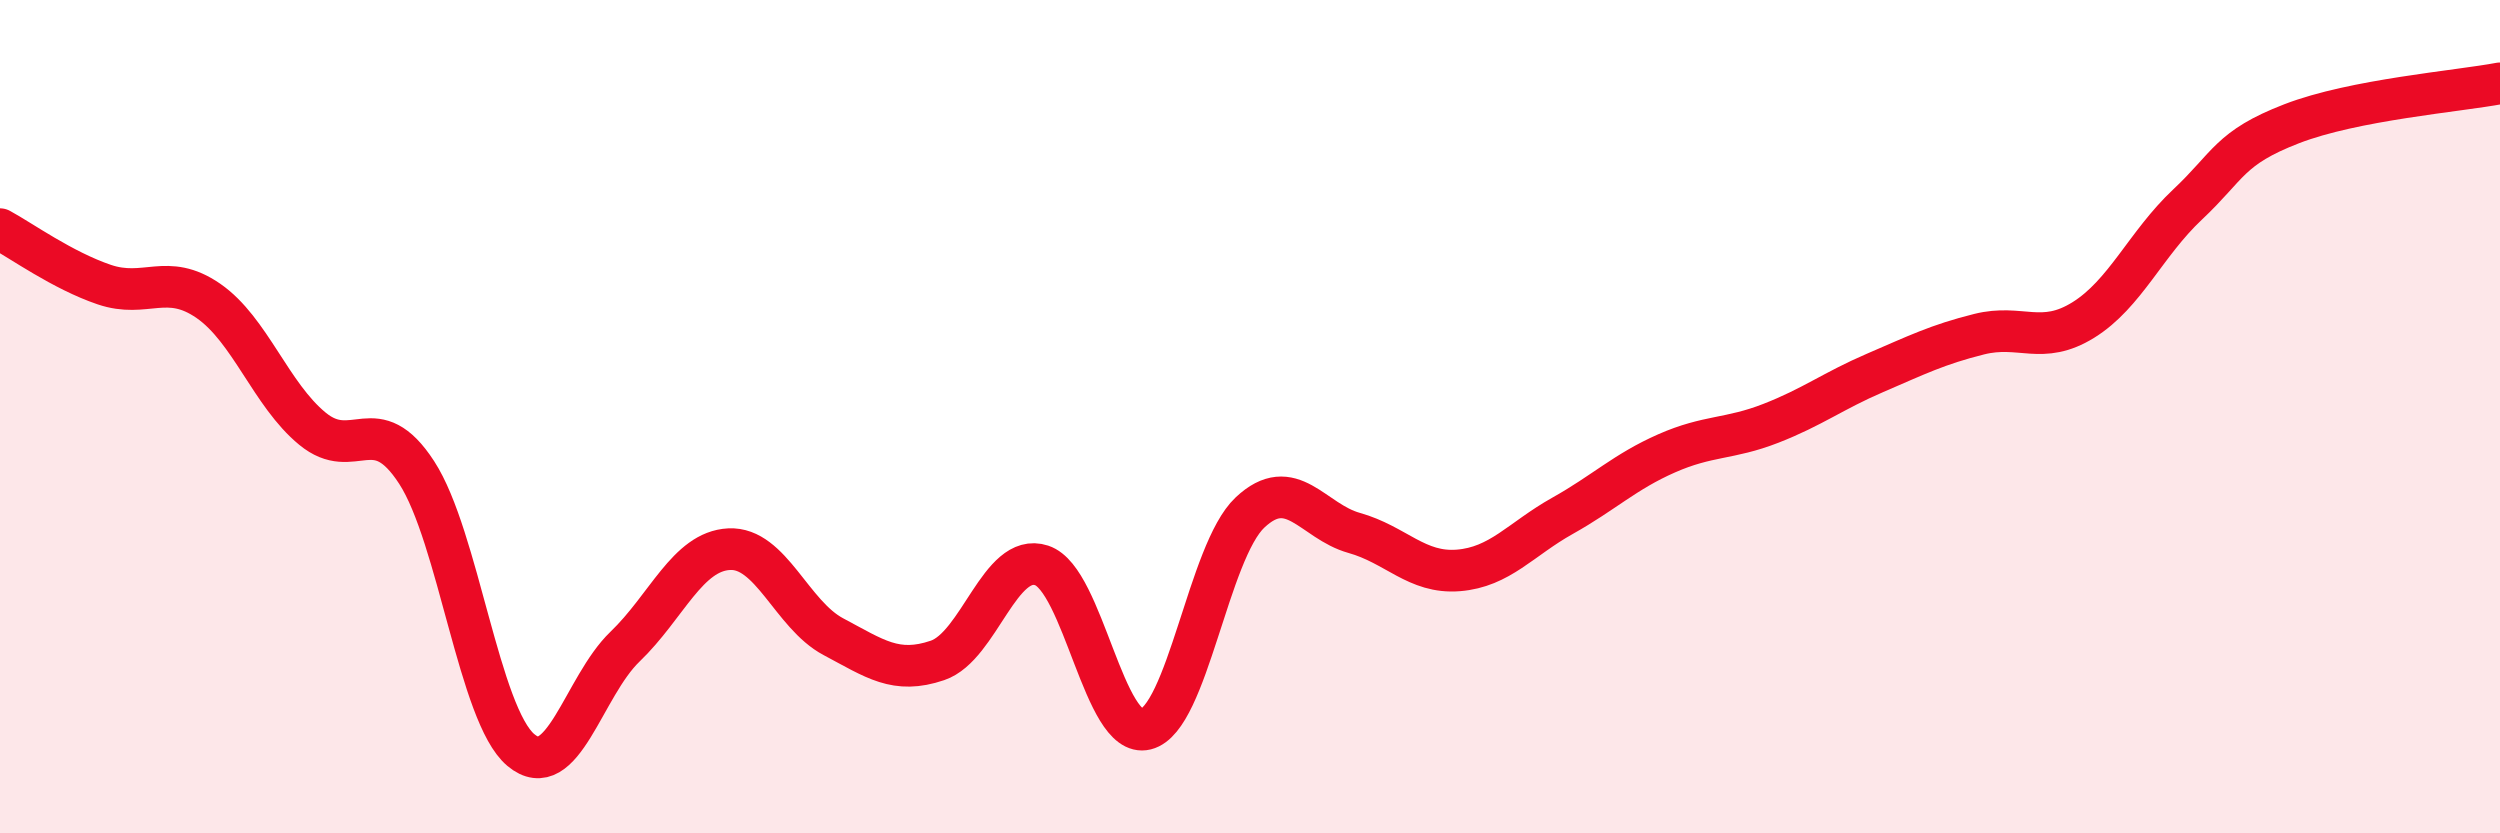
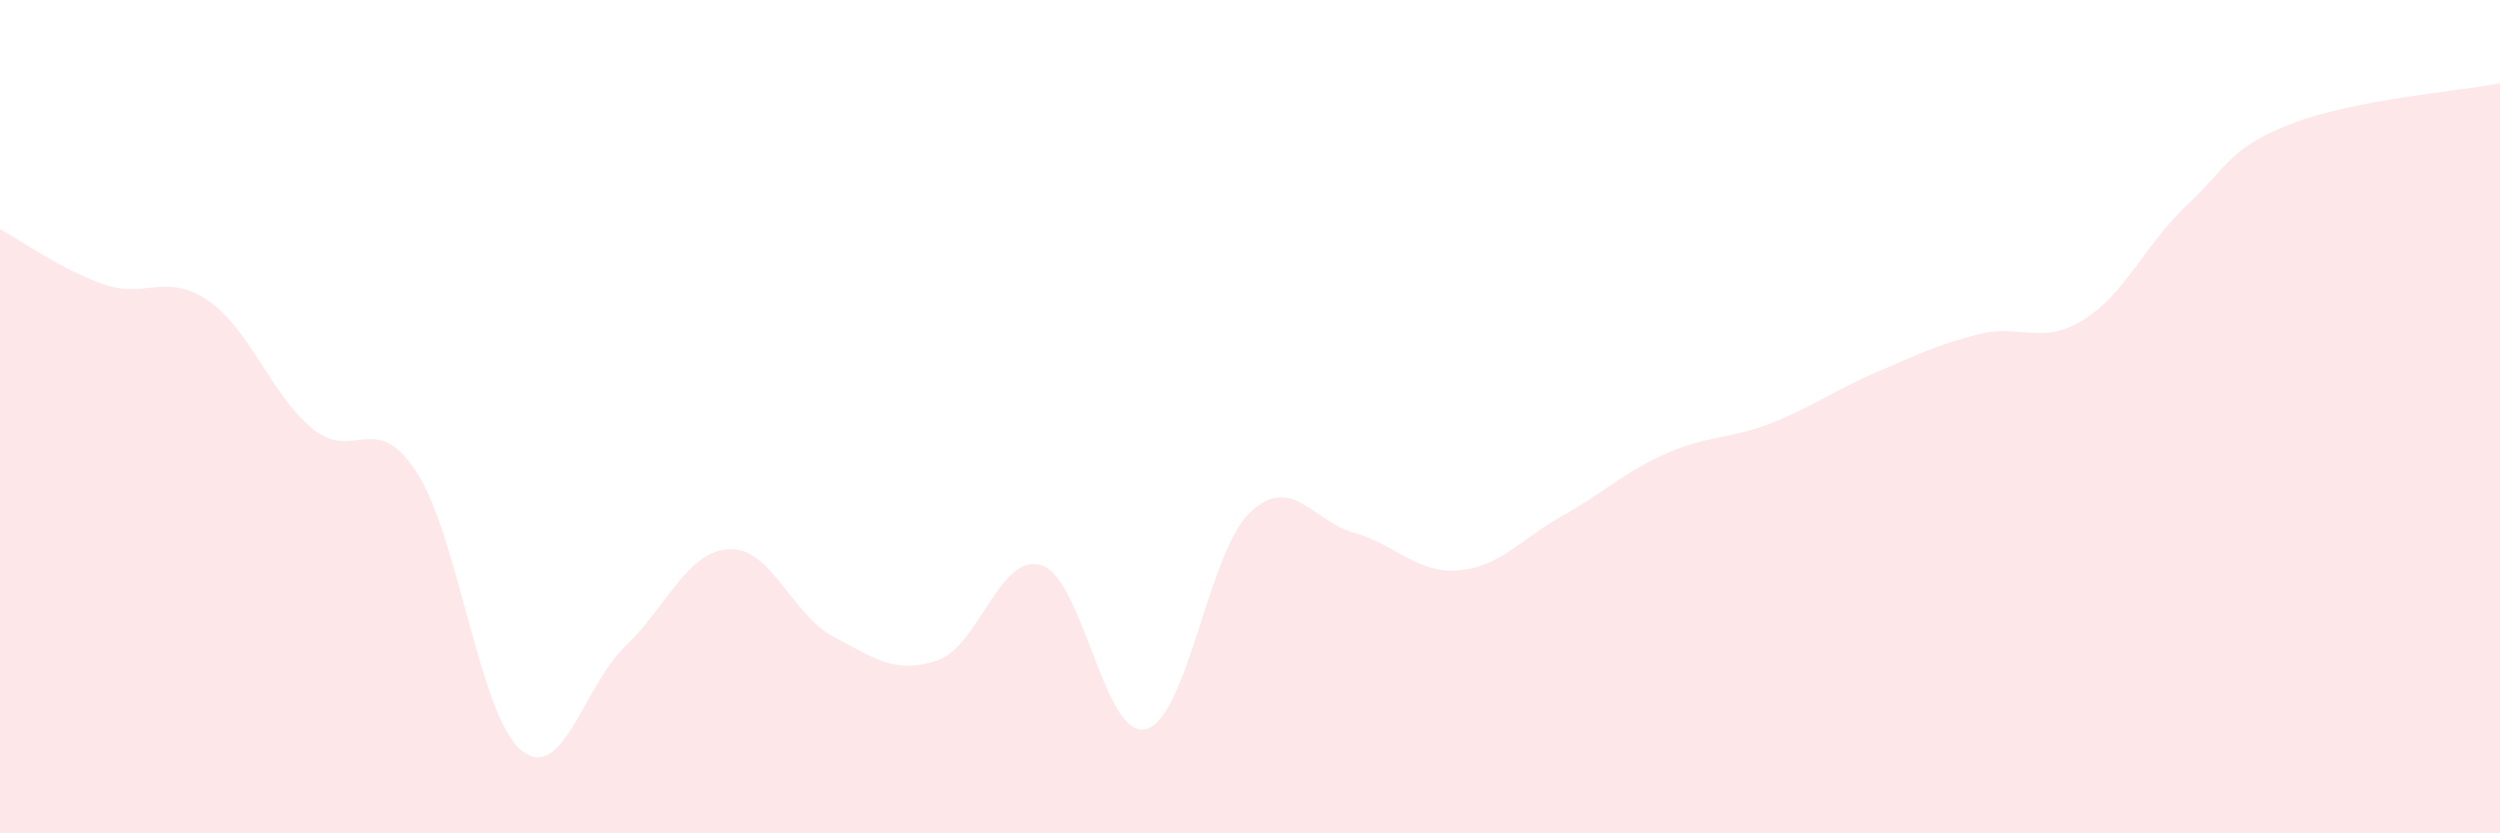
<svg xmlns="http://www.w3.org/2000/svg" width="60" height="20" viewBox="0 0 60 20">
  <path d="M 0,5.5 C 0.5,5.77 1.5,6.49 2.5,6.83 C 3.5,7.17 4,6.53 5,7.22 C 6,7.91 6.5,9.47 7.5,10.29 C 8.5,11.11 9,9.8 10,11.34 C 11,12.88 11.5,17.16 12.5,18 C 13.5,18.84 14,16.48 15,15.52 C 16,14.56 16.5,13.23 17.5,13.18 C 18.5,13.13 19,14.75 20,15.28 C 21,15.81 21.5,16.19 22.5,15.85 C 23.5,15.51 24,13.24 25,13.57 C 26,13.9 26.5,17.75 27.5,17.5 C 28.5,17.25 29,13.24 30,12.3 C 31,11.36 31.5,12.51 32.5,12.79 C 33.5,13.07 34,13.77 35,13.69 C 36,13.61 36.5,12.94 37.5,12.38 C 38.5,11.82 39,11.32 40,10.88 C 41,10.44 41.5,10.55 42.5,10.16 C 43.5,9.77 44,9.38 45,8.95 C 46,8.52 46.5,8.27 47.5,8.02 C 48.5,7.77 49,8.3 50,7.68 C 51,7.06 51.5,5.85 52.5,4.91 C 53.5,3.97 53.5,3.55 55,2.97 C 56.5,2.39 59,2.19 60,2L60 20L0 20Z" fill="#EB0A25" opacity="0.1" stroke-linecap="round" stroke-linejoin="round" />
-   <path d="M 0,5.5 C 0.5,5.77 1.5,6.49 2.5,6.83 C 3.5,7.17 4,6.53 5,7.22 C 6,7.91 6.5,9.47 7.5,10.29 C 8.5,11.11 9,9.8 10,11.34 C 11,12.88 11.5,17.16 12.5,18 C 13.5,18.84 14,16.48 15,15.52 C 16,14.56 16.5,13.23 17.5,13.18 C 18.5,13.13 19,14.75 20,15.28 C 21,15.81 21.5,16.19 22.5,15.85 C 23.5,15.51 24,13.24 25,13.57 C 26,13.9 26.5,17.75 27.5,17.5 C 28.5,17.25 29,13.24 30,12.3 C 31,11.36 31.5,12.51 32.5,12.79 C 33.5,13.07 34,13.77 35,13.69 C 36,13.61 36.5,12.94 37.5,12.38 C 38.5,11.82 39,11.32 40,10.88 C 41,10.44 41.5,10.55 42.5,10.16 C 43.5,9.77 44,9.38 45,8.95 C 46,8.52 46.5,8.27 47.5,8.02 C 48.5,7.77 49,8.3 50,7.68 C 51,7.06 51.5,5.85 52.5,4.91 C 53.5,3.97 53.5,3.55 55,2.97 C 56.5,2.39 59,2.19 60,2" stroke="#EB0A25" stroke-width="1" fill="none" stroke-linecap="round" stroke-linejoin="round" />
</svg>